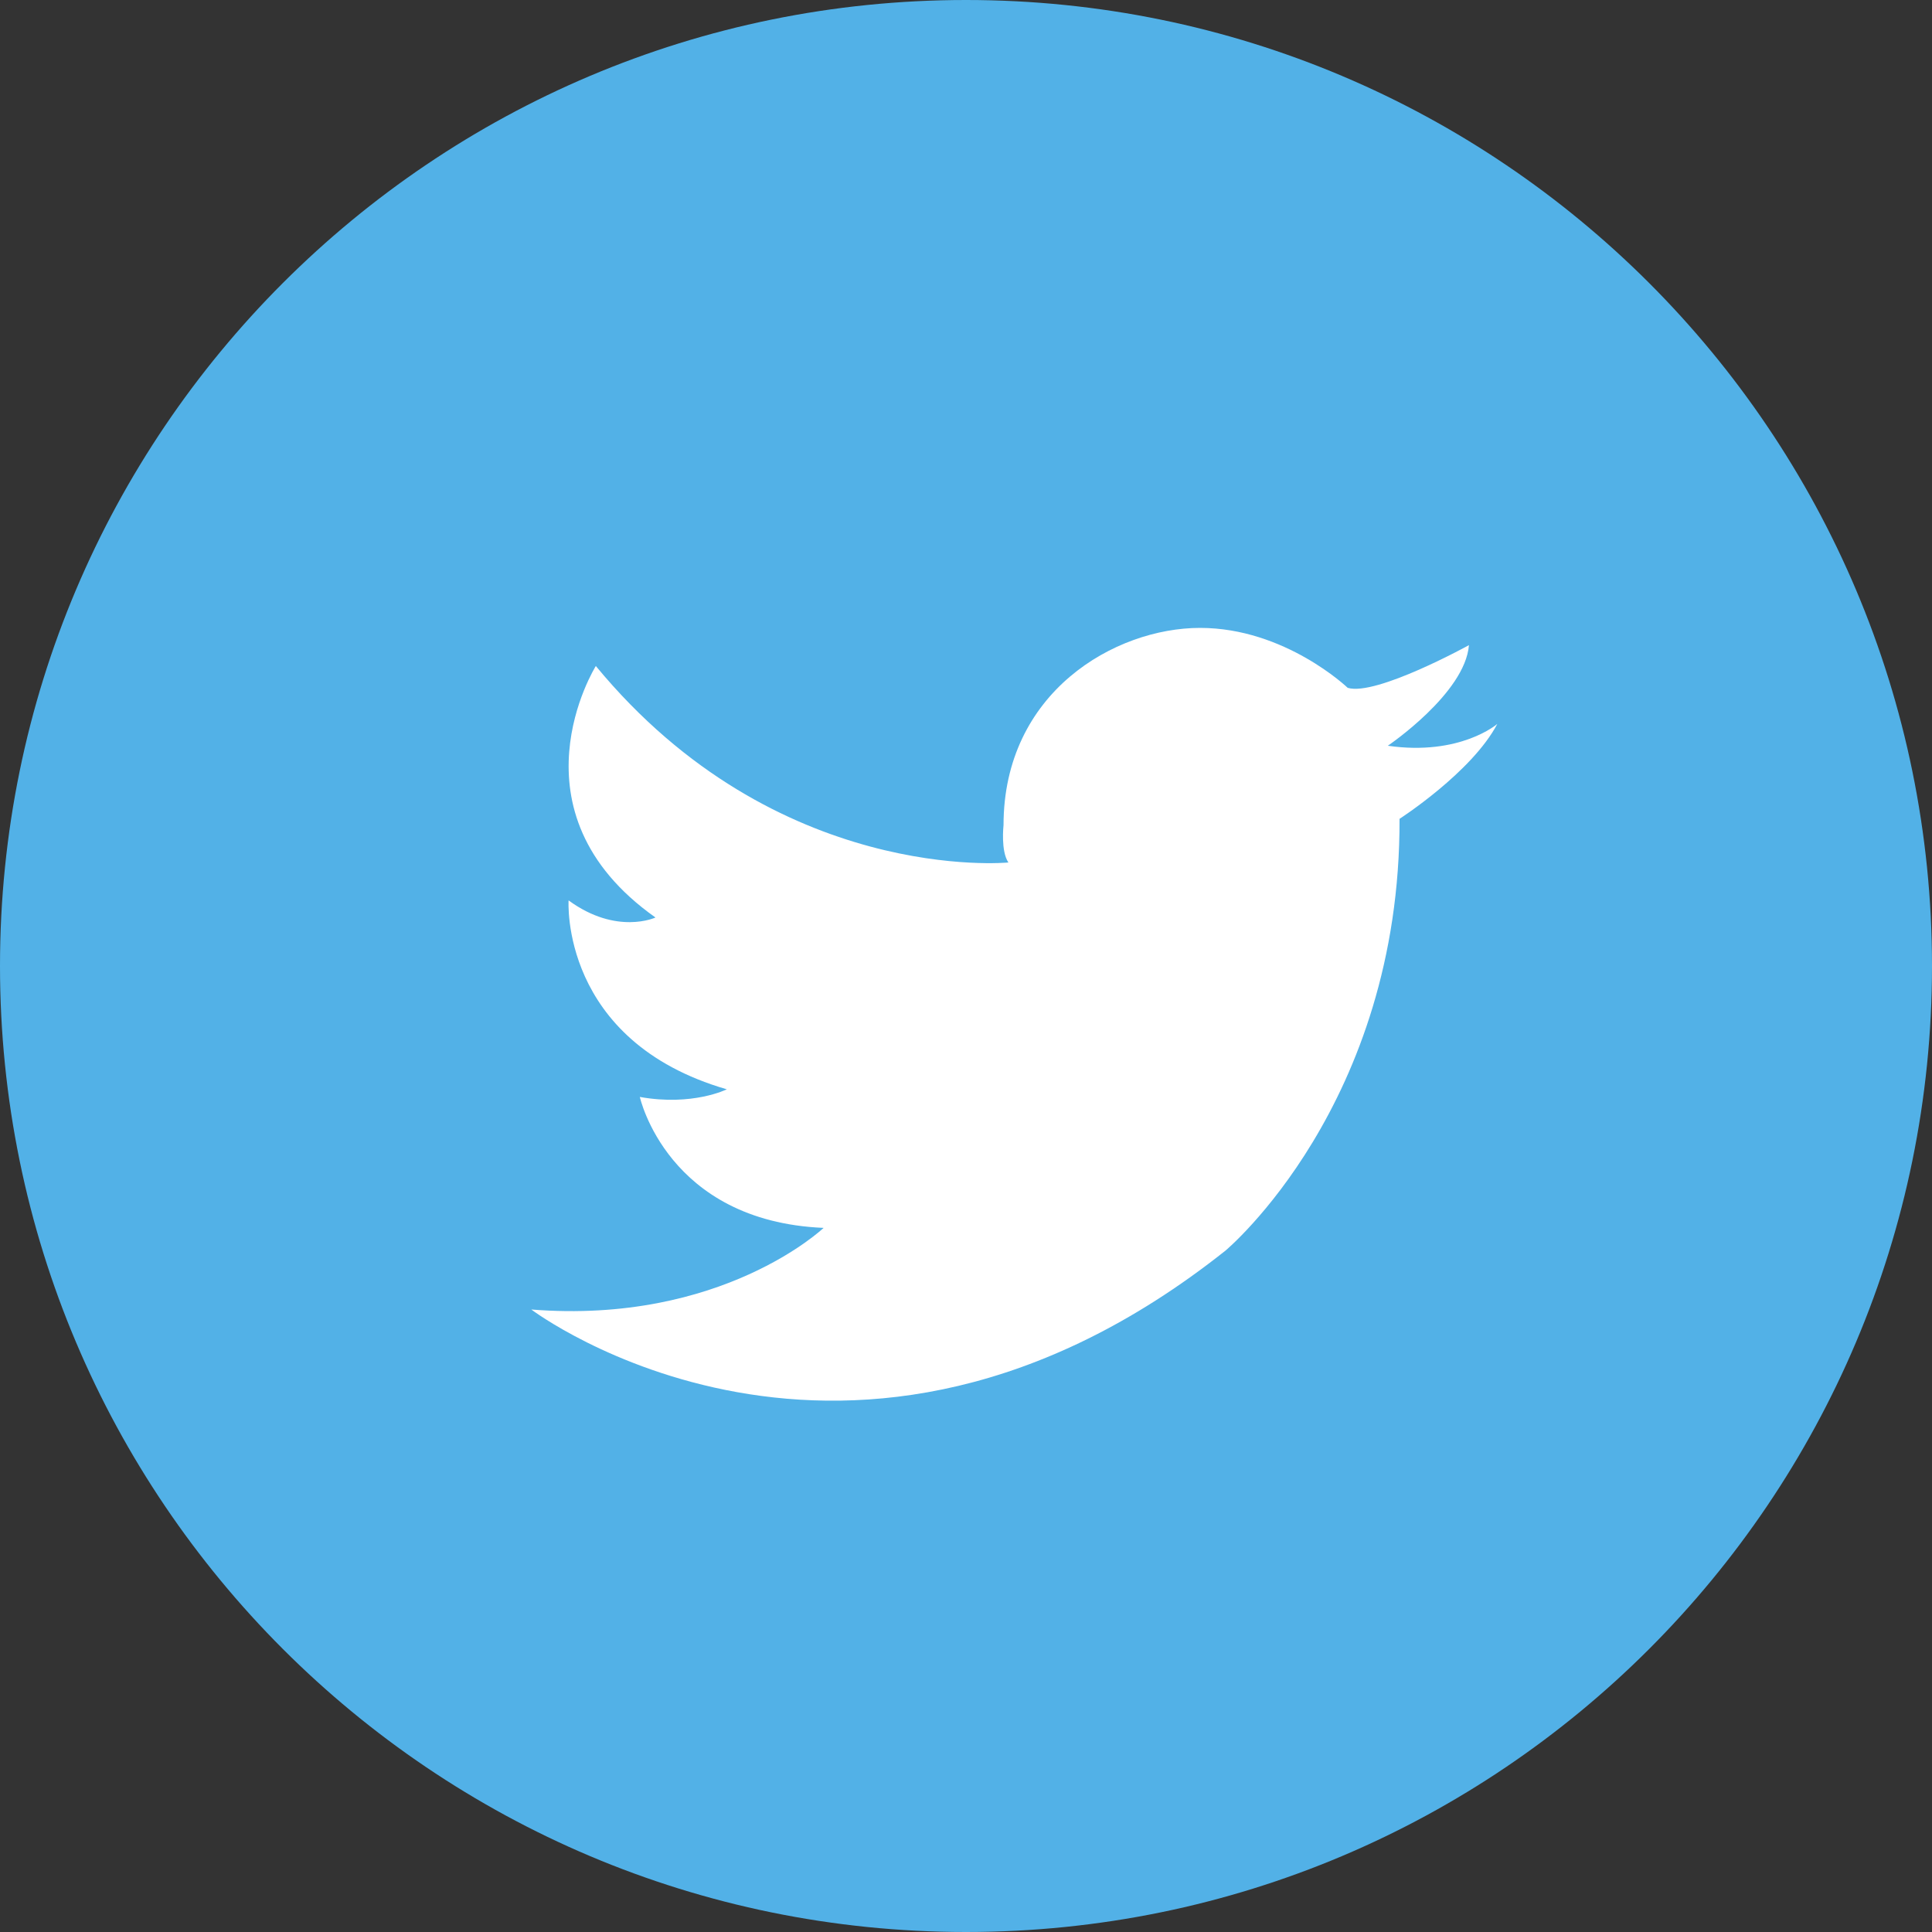
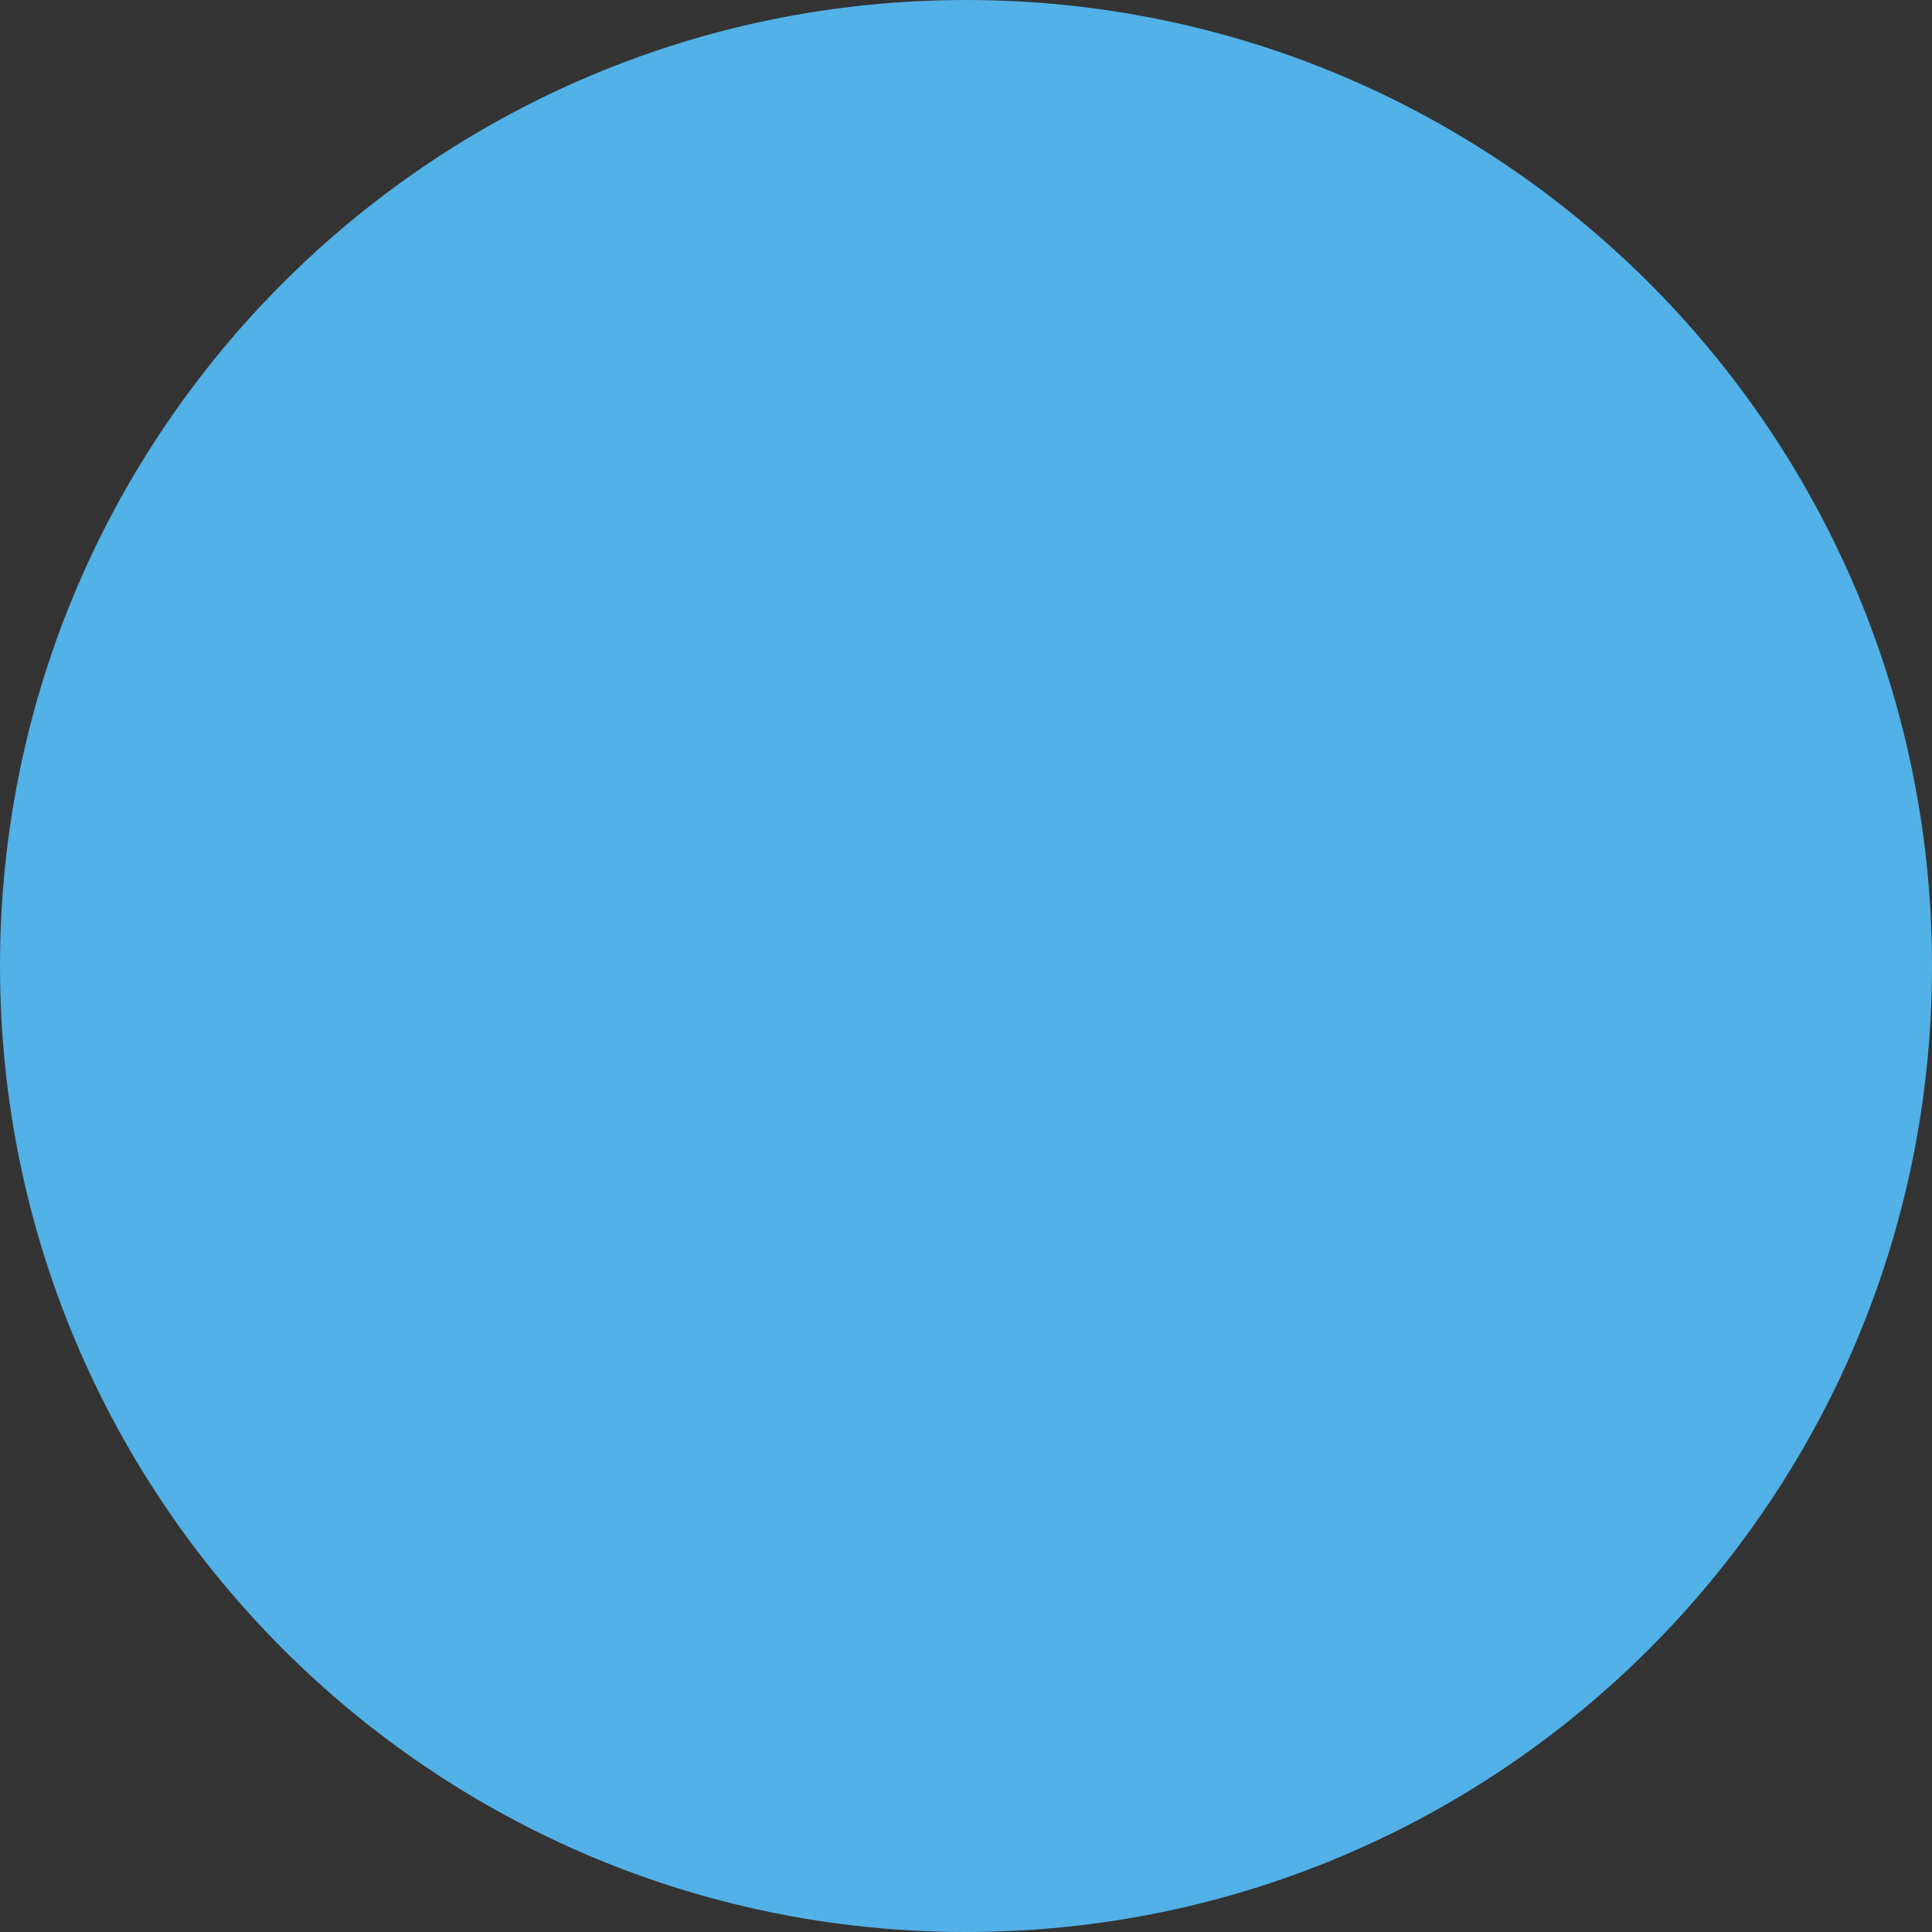
<svg xmlns="http://www.w3.org/2000/svg" width="40" height="40" viewBox="0 0 40 40" fill="none">
  <rect x="0" y="0" width="40" height="40" fill="#333333" stroke="none" />
  <path d="M40 20C40 31.046 31.046 40 20 40C8.955 40 0 31.046 0 20C0 8.954 8.955 0 20 0C31.046 0 40 8.954 40 20Z" fill="#52B1E7" />
-   <path d="M30.413 13.357C30.413 13.357 28.49 14.418 27.903 14.241C27.903 14.241 26.608 13 24.846 13C23.085 13 20.777 14.331 20.777 17.086C20.777 17.086 20.716 17.621 20.878 17.857C20.878 17.857 16.081 18.328 12.336 13.789C12.336 13.789 10.454 16.795 13.571 18.996C13.571 18.996 12.768 19.37 11.772 18.642C11.772 18.642 11.587 21.551 15.048 22.553C15.048 22.553 14.34 22.907 13.247 22.711C13.247 22.711 13.814 25.285 17.052 25.422C17.052 25.422 14.947 27.426 11 27.112C11 27.112 17.575 32.082 25.372 25.893C25.372 25.893 28.996 22.868 28.976 16.953C28.976 16.953 30.473 15.99 31 14.988C31 14.988 30.231 15.656 28.733 15.44C28.733 15.44 30.332 14.359 30.413 13.357Z" fill="white" />
</svg>